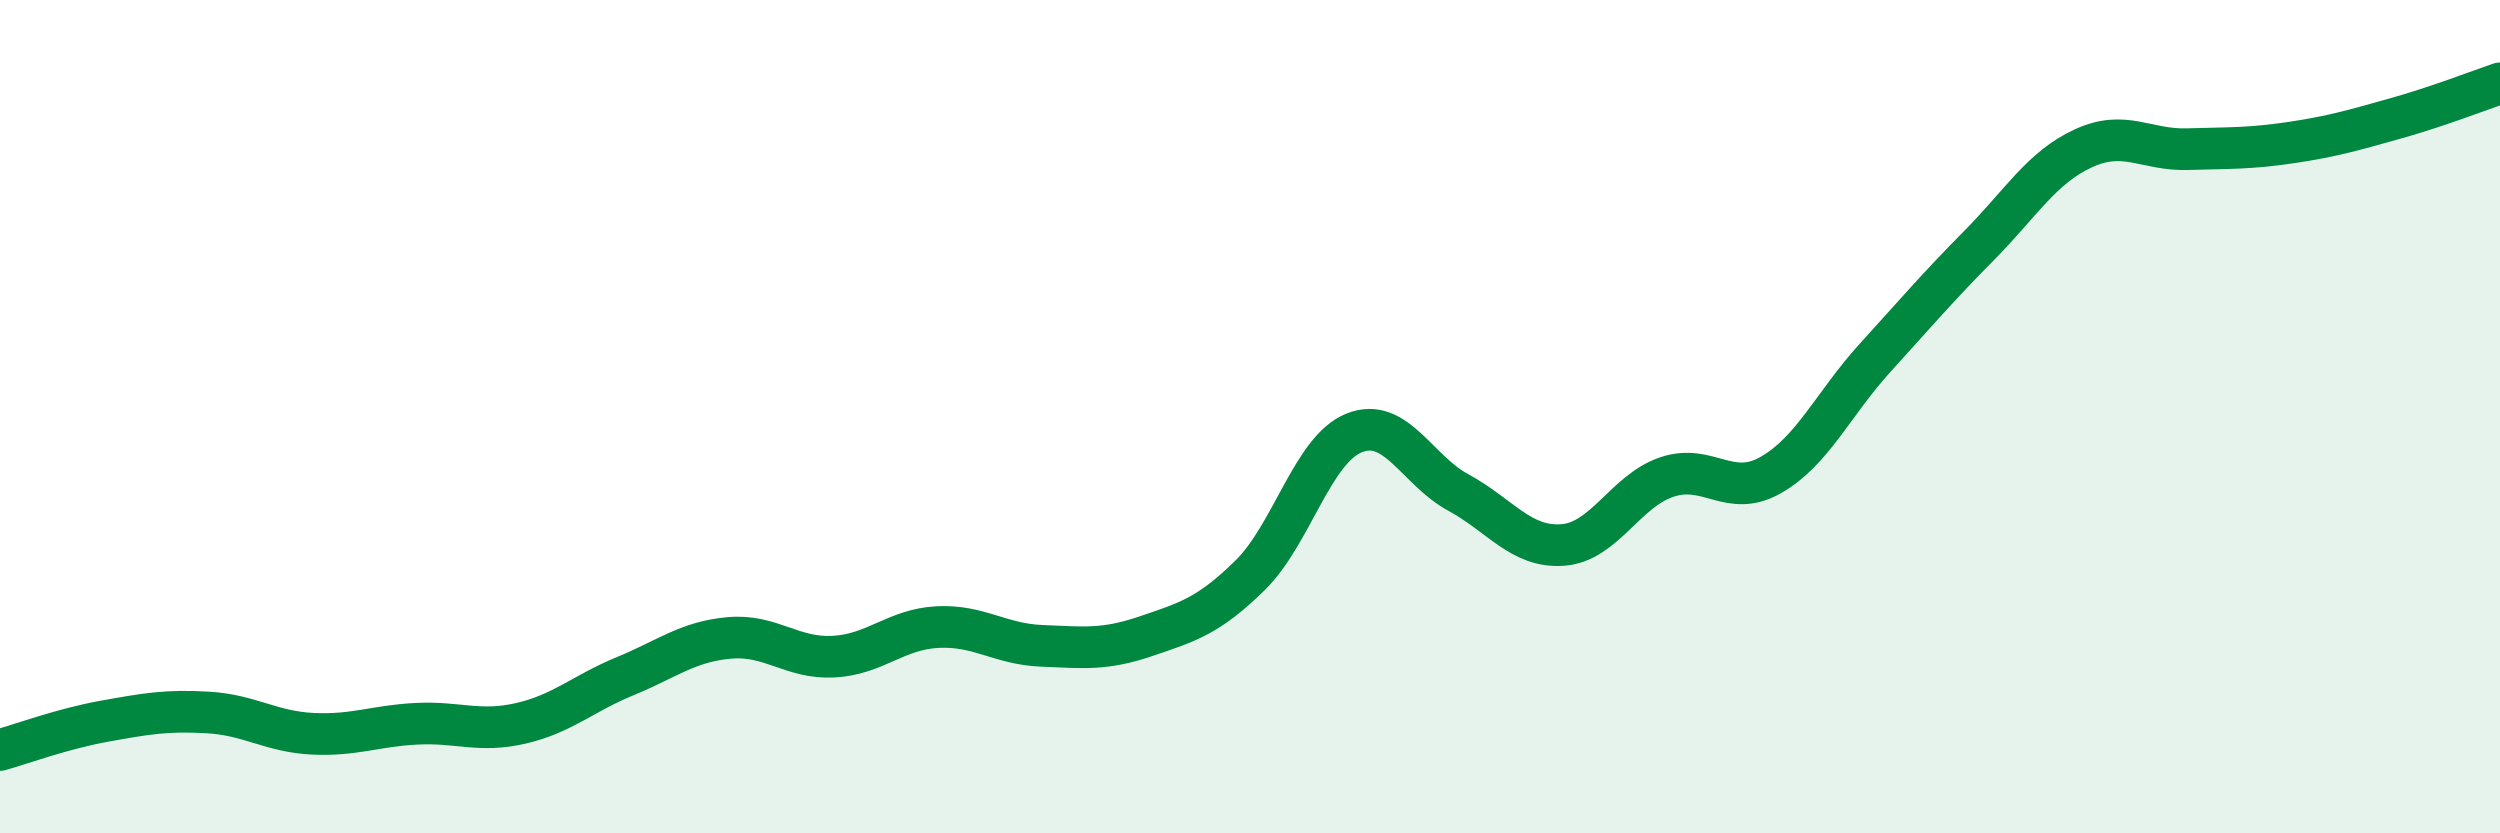
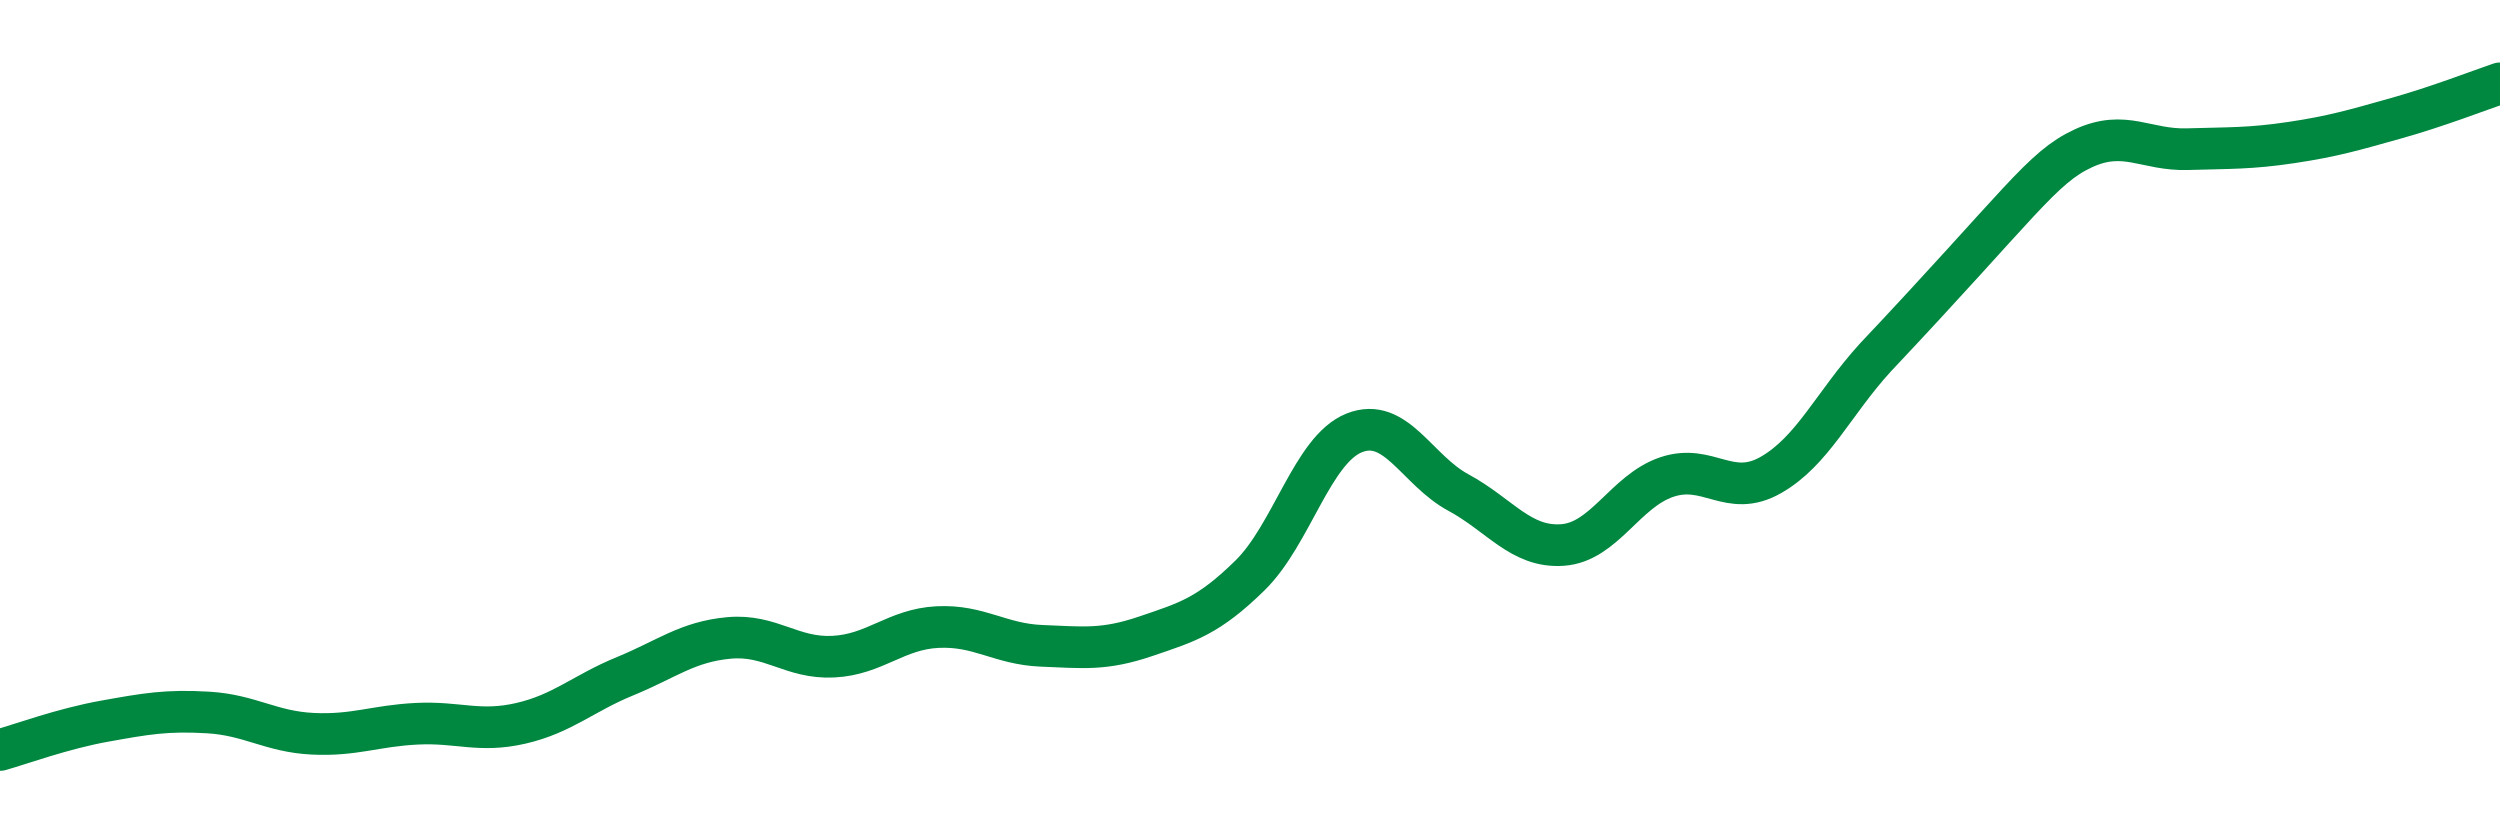
<svg xmlns="http://www.w3.org/2000/svg" width="60" height="20" viewBox="0 0 60 20">
-   <path d="M 0,18 C 0.5,17.86 1.5,17.49 2.5,17.31 C 3.5,17.13 4,17.04 5,17.1 C 6,17.16 6.5,17.56 7.5,17.61 C 8.5,17.66 9,17.42 10,17.37 C 11,17.32 11.5,17.59 12.5,17.36 C 13.5,17.13 14,16.64 15,16.23 C 16,15.82 16.5,15.4 17.5,15.31 C 18.5,15.22 19,15.81 20,15.76 C 21,15.71 21.5,15.1 22.5,15.05 C 23.5,15 24,15.46 25,15.5 C 26,15.54 26.5,15.61 27.5,15.27 C 28.5,14.93 29,14.79 30,13.81 C 31,12.83 31.5,10.79 32.5,10.39 C 33.5,9.99 34,11.28 35,11.82 C 36,12.36 36.5,13.15 37.5,13.08 C 38.5,13.01 39,11.79 40,11.45 C 41,11.11 41.5,11.97 42.5,11.4 C 43.5,10.83 44,9.69 45,8.59 C 46,7.49 46.5,6.9 47.5,5.89 C 48.5,4.88 49,4.02 50,3.56 C 51,3.1 51.5,3.61 52.5,3.58 C 53.5,3.55 54,3.57 55,3.42 C 56,3.27 56.5,3.12 57.5,2.84 C 58.5,2.56 59.5,2.17 60,2L60 20L0 20Z" fill="#008740" opacity="0.1" stroke-linecap="round" stroke-linejoin="round" />
-   <path d="M 0,18 C 0.5,17.86 1.5,17.49 2.5,17.31 C 3.5,17.13 4,17.04 5,17.1 C 6,17.16 6.5,17.56 7.5,17.61 C 8.5,17.66 9,17.42 10,17.37 C 11,17.32 11.5,17.59 12.5,17.36 C 13.5,17.13 14,16.64 15,16.23 C 16,15.82 16.5,15.4 17.5,15.31 C 18.5,15.22 19,15.81 20,15.76 C 21,15.71 21.5,15.1 22.5,15.05 C 23.5,15 24,15.46 25,15.5 C 26,15.54 26.5,15.61 27.5,15.27 C 28.5,14.93 29,14.79 30,13.81 C 31,12.83 31.5,10.79 32.5,10.39 C 33.5,9.99 34,11.28 35,11.82 C 36,12.36 36.5,13.15 37.5,13.08 C 38.5,13.01 39,11.79 40,11.45 C 41,11.11 41.5,11.97 42.5,11.4 C 43.5,10.83 44,9.69 45,8.59 C 46,7.49 46.5,6.9 47.5,5.89 C 48.5,4.88 49,4.02 50,3.56 C 51,3.1 51.5,3.61 52.5,3.58 C 53.5,3.55 54,3.57 55,3.42 C 56,3.27 56.5,3.12 57.5,2.84 C 58.5,2.56 59.5,2.17 60,2" stroke="#008740" stroke-width="1" fill="none" stroke-linecap="round" stroke-linejoin="round" />
+   <path d="M 0,18 C 0.5,17.86 1.5,17.49 2.5,17.31 C 3.5,17.13 4,17.04 5,17.1 C 6,17.16 6.5,17.56 7.5,17.61 C 8.5,17.66 9,17.42 10,17.37 C 11,17.32 11.5,17.59 12.5,17.36 C 13.5,17.13 14,16.64 15,16.23 C 16,15.82 16.5,15.4 17.5,15.31 C 18.5,15.22 19,15.81 20,15.76 C 21,15.71 21.5,15.1 22.5,15.05 C 23.5,15 24,15.46 25,15.5 C 26,15.54 26.5,15.61 27.5,15.27 C 28.5,14.93 29,14.79 30,13.81 C 31,12.83 31.5,10.79 32.5,10.39 C 33.5,9.99 34,11.28 35,11.82 C 36,12.36 36.5,13.15 37.5,13.08 C 38.5,13.01 39,11.79 40,11.45 C 41,11.11 41.5,11.97 42.5,11.4 C 43.5,10.83 44,9.69 45,8.59 C 48.5,4.88 49,4.02 50,3.56 C 51,3.1 51.5,3.61 52.5,3.58 C 53.5,3.55 54,3.57 55,3.42 C 56,3.27 56.5,3.12 57.5,2.84 C 58.5,2.56 59.5,2.17 60,2" stroke="#008740" stroke-width="1" fill="none" stroke-linecap="round" stroke-linejoin="round" />
</svg>